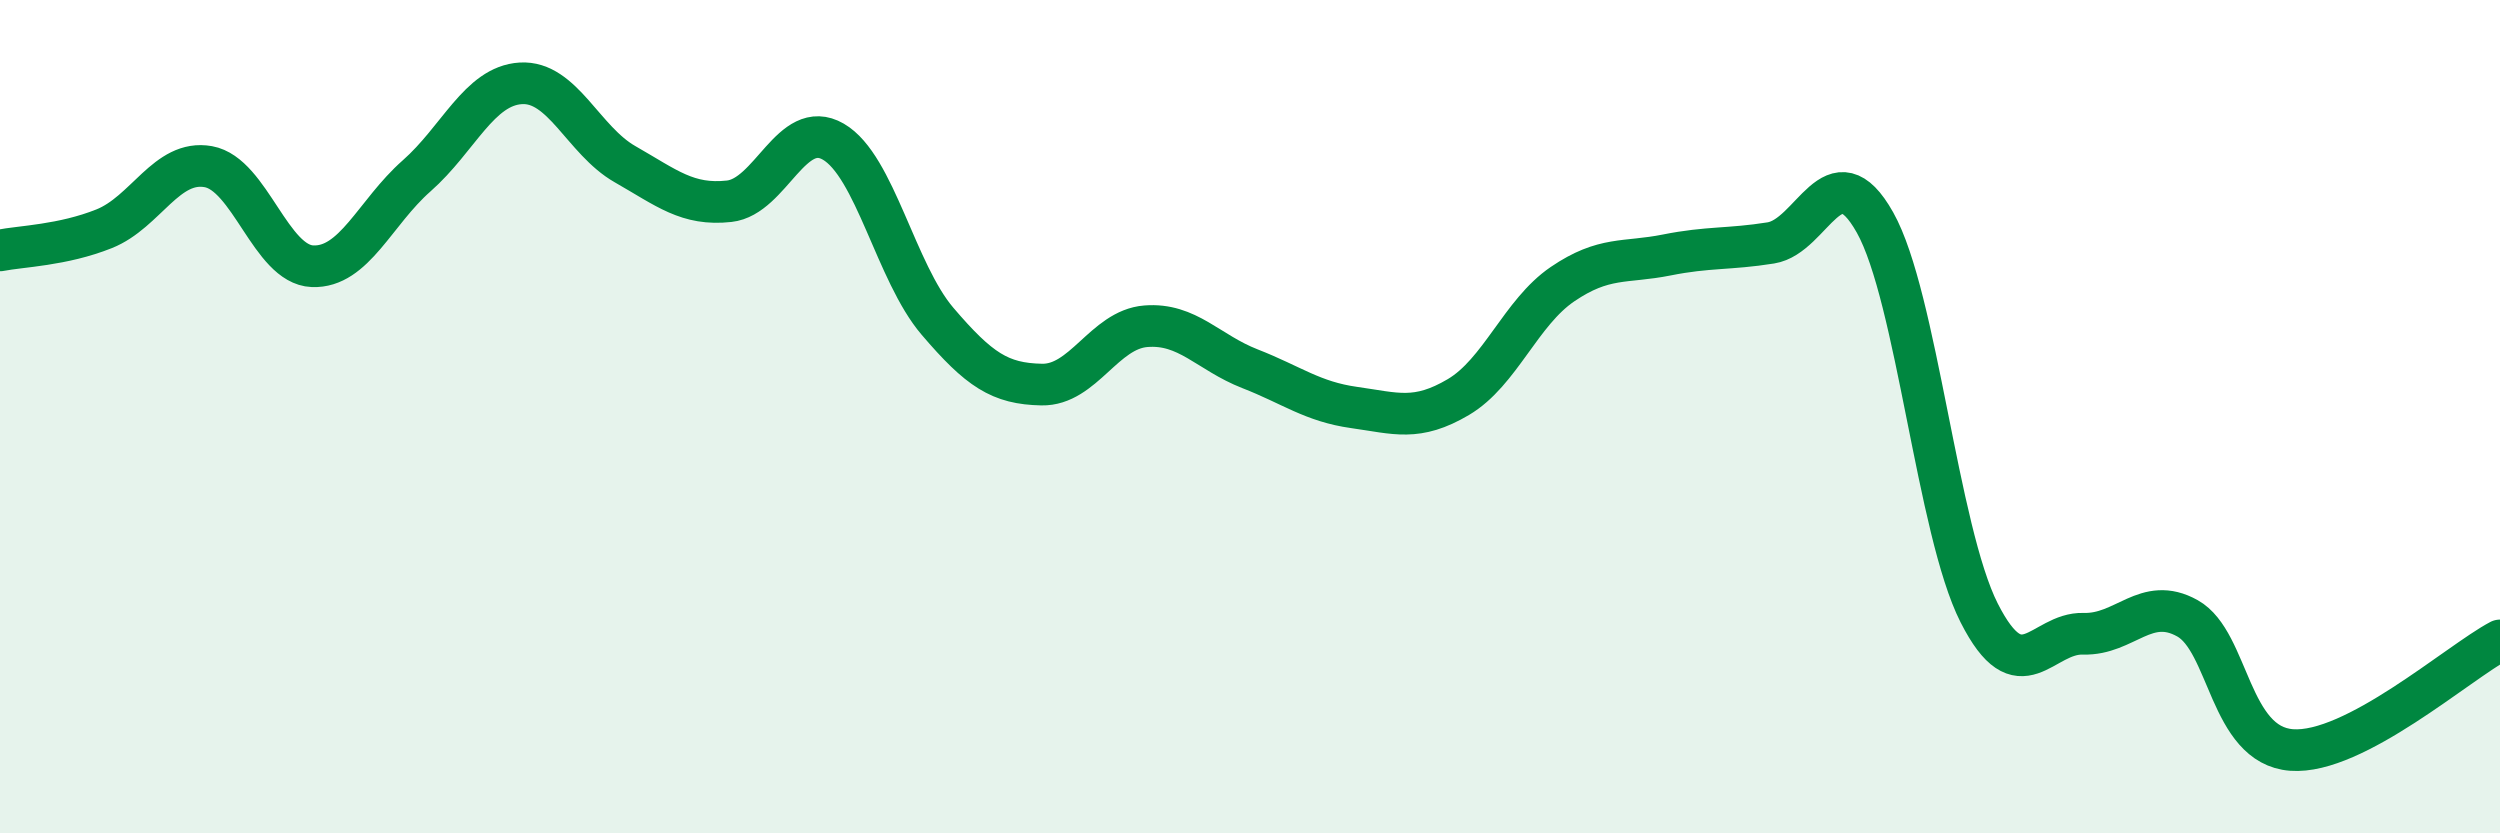
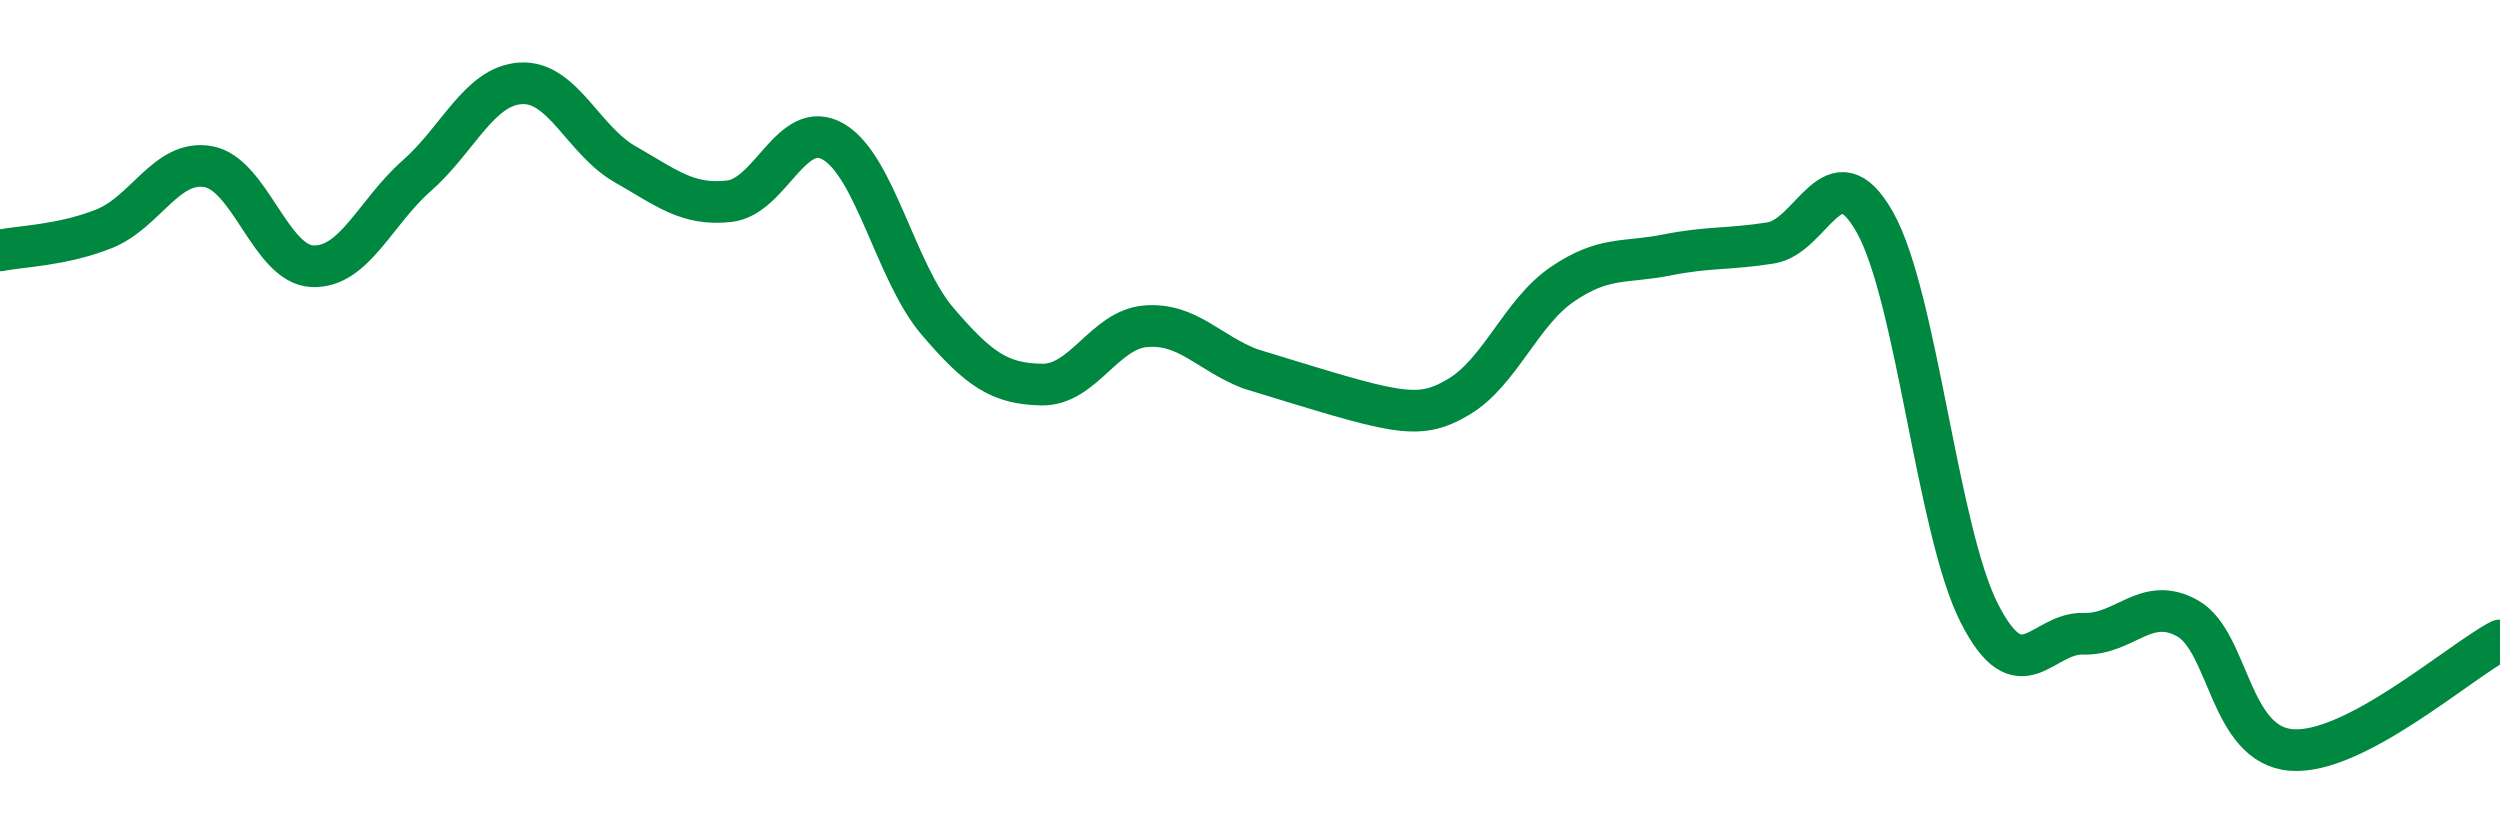
<svg xmlns="http://www.w3.org/2000/svg" width="60" height="20" viewBox="0 0 60 20">
-   <path d="M 0,6.01 C 0.5,5.91 1.5,5.89 2.5,5.49 C 3.5,5.09 4,3.82 5,4 C 6,4.18 6.5,6.35 7.5,6.39 C 8.5,6.43 9,5.1 10,4.22 C 11,3.34 11.5,2.06 12.5,2 C 13.5,1.94 14,3.37 15,3.94 C 16,4.51 16.5,4.94 17.5,4.83 C 18.5,4.72 19,2.82 20,3.4 C 21,3.98 21.5,6.54 22.5,7.71 C 23.5,8.88 24,9.21 25,9.23 C 26,9.25 26.5,7.91 27.5,7.83 C 28.5,7.75 29,8.46 30,8.85 C 31,9.24 31.5,9.64 32.5,9.78 C 33.5,9.92 34,10.12 35,9.53 C 36,8.94 36.5,7.5 37.5,6.82 C 38.5,6.14 39,6.32 40,6.12 C 41,5.92 41.5,5.99 42.5,5.83 C 43.5,5.67 44,3.56 45,5.34 C 46,7.12 46.5,12.74 47.5,14.71 C 48.5,16.68 49,15.18 50,15.21 C 51,15.24 51.5,14.28 52.5,14.84 C 53.5,15.4 53.5,17.89 55,18 C 56.5,18.11 59,15.9 60,15.37L60 20L0 20Z" fill="#008740" opacity="0.1" stroke-linecap="round" stroke-linejoin="round" />
-   <path d="M 0,6.01 C 0.5,5.91 1.5,5.89 2.5,5.49 C 3.5,5.09 4,3.82 5,4 C 6,4.18 6.5,6.35 7.5,6.39 C 8.5,6.43 9,5.1 10,4.22 C 11,3.34 11.5,2.06 12.5,2 C 13.5,1.94 14,3.37 15,3.94 C 16,4.51 16.5,4.94 17.5,4.83 C 18.5,4.72 19,2.82 20,3.4 C 21,3.98 21.5,6.54 22.5,7.71 C 23.5,8.88 24,9.21 25,9.23 C 26,9.25 26.5,7.91 27.5,7.83 C 28.5,7.75 29,8.46 30,8.85 C 31,9.24 31.5,9.64 32.5,9.78 C 33.5,9.92 34,10.12 35,9.53 C 36,8.94 36.5,7.5 37.5,6.82 C 38.5,6.14 39,6.32 40,6.12 C 41,5.92 41.5,5.99 42.5,5.83 C 43.5,5.67 44,3.56 45,5.34 C 46,7.12 46.5,12.74 47.5,14.71 C 48.5,16.68 49,15.18 50,15.21 C 51,15.24 51.5,14.28 52.5,14.84 C 53.5,15.4 53.5,17.89 55,18 C 56.5,18.11 59,15.9 60,15.37" stroke="#008740" stroke-width="1" fill="none" stroke-linecap="round" stroke-linejoin="round" />
+   <path d="M 0,6.01 C 0.5,5.91 1.5,5.89 2.5,5.49 C 3.5,5.09 4,3.82 5,4 C 6,4.18 6.5,6.35 7.5,6.39 C 8.5,6.43 9,5.1 10,4.22 C 11,3.34 11.5,2.06 12.5,2 C 13.5,1.94 14,3.37 15,3.94 C 16,4.51 16.5,4.94 17.5,4.83 C 18.5,4.72 19,2.82 20,3.4 C 21,3.98 21.5,6.54 22.5,7.71 C 23.5,8.88 24,9.21 25,9.23 C 26,9.25 26.5,7.91 27.5,7.83 C 28.5,7.75 29,8.46 30,8.85 C 33.5,9.92 34,10.12 35,9.53 C 36,8.94 36.5,7.5 37.5,6.82 C 38.5,6.14 39,6.32 40,6.12 C 41,5.92 41.5,5.99 42.5,5.83 C 43.5,5.67 44,3.56 45,5.34 C 46,7.12 46.5,12.74 47.5,14.71 C 48.5,16.68 49,15.18 50,15.21 C 51,15.24 51.5,14.28 52.5,14.84 C 53.5,15.4 53.5,17.89 55,18 C 56.5,18.11 59,15.9 60,15.37" stroke="#008740" stroke-width="1" fill="none" stroke-linecap="round" stroke-linejoin="round" />
</svg>